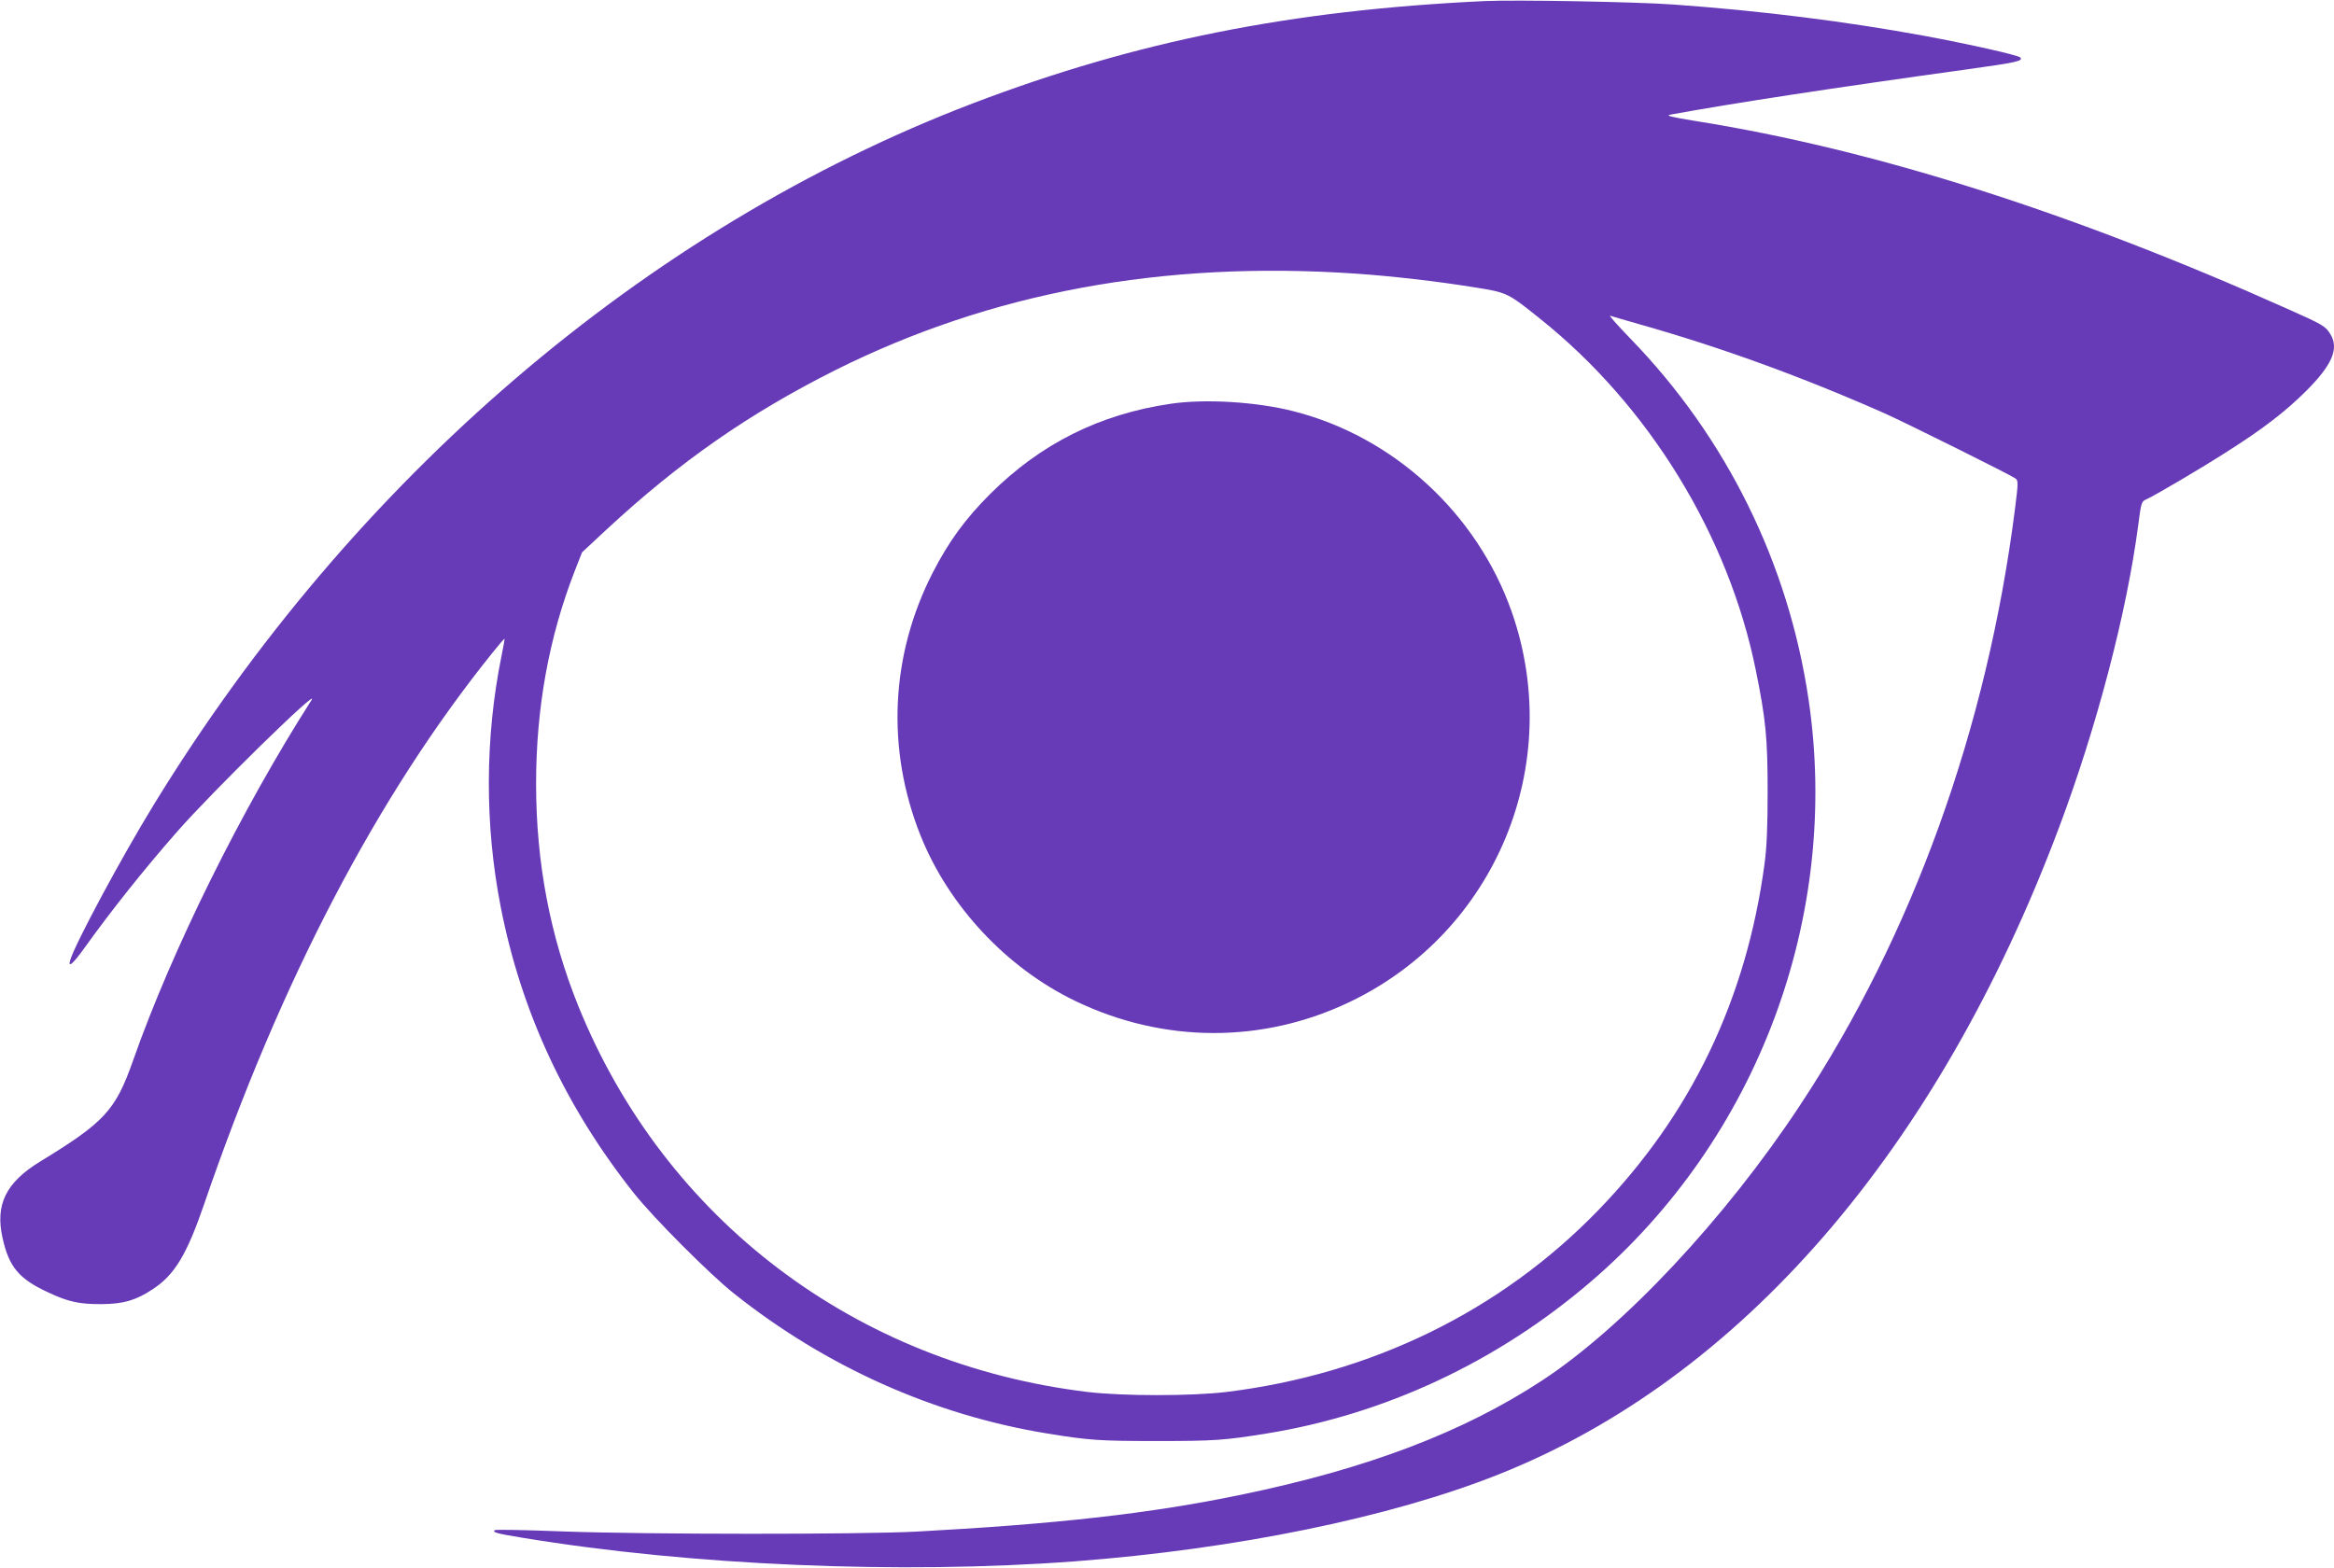
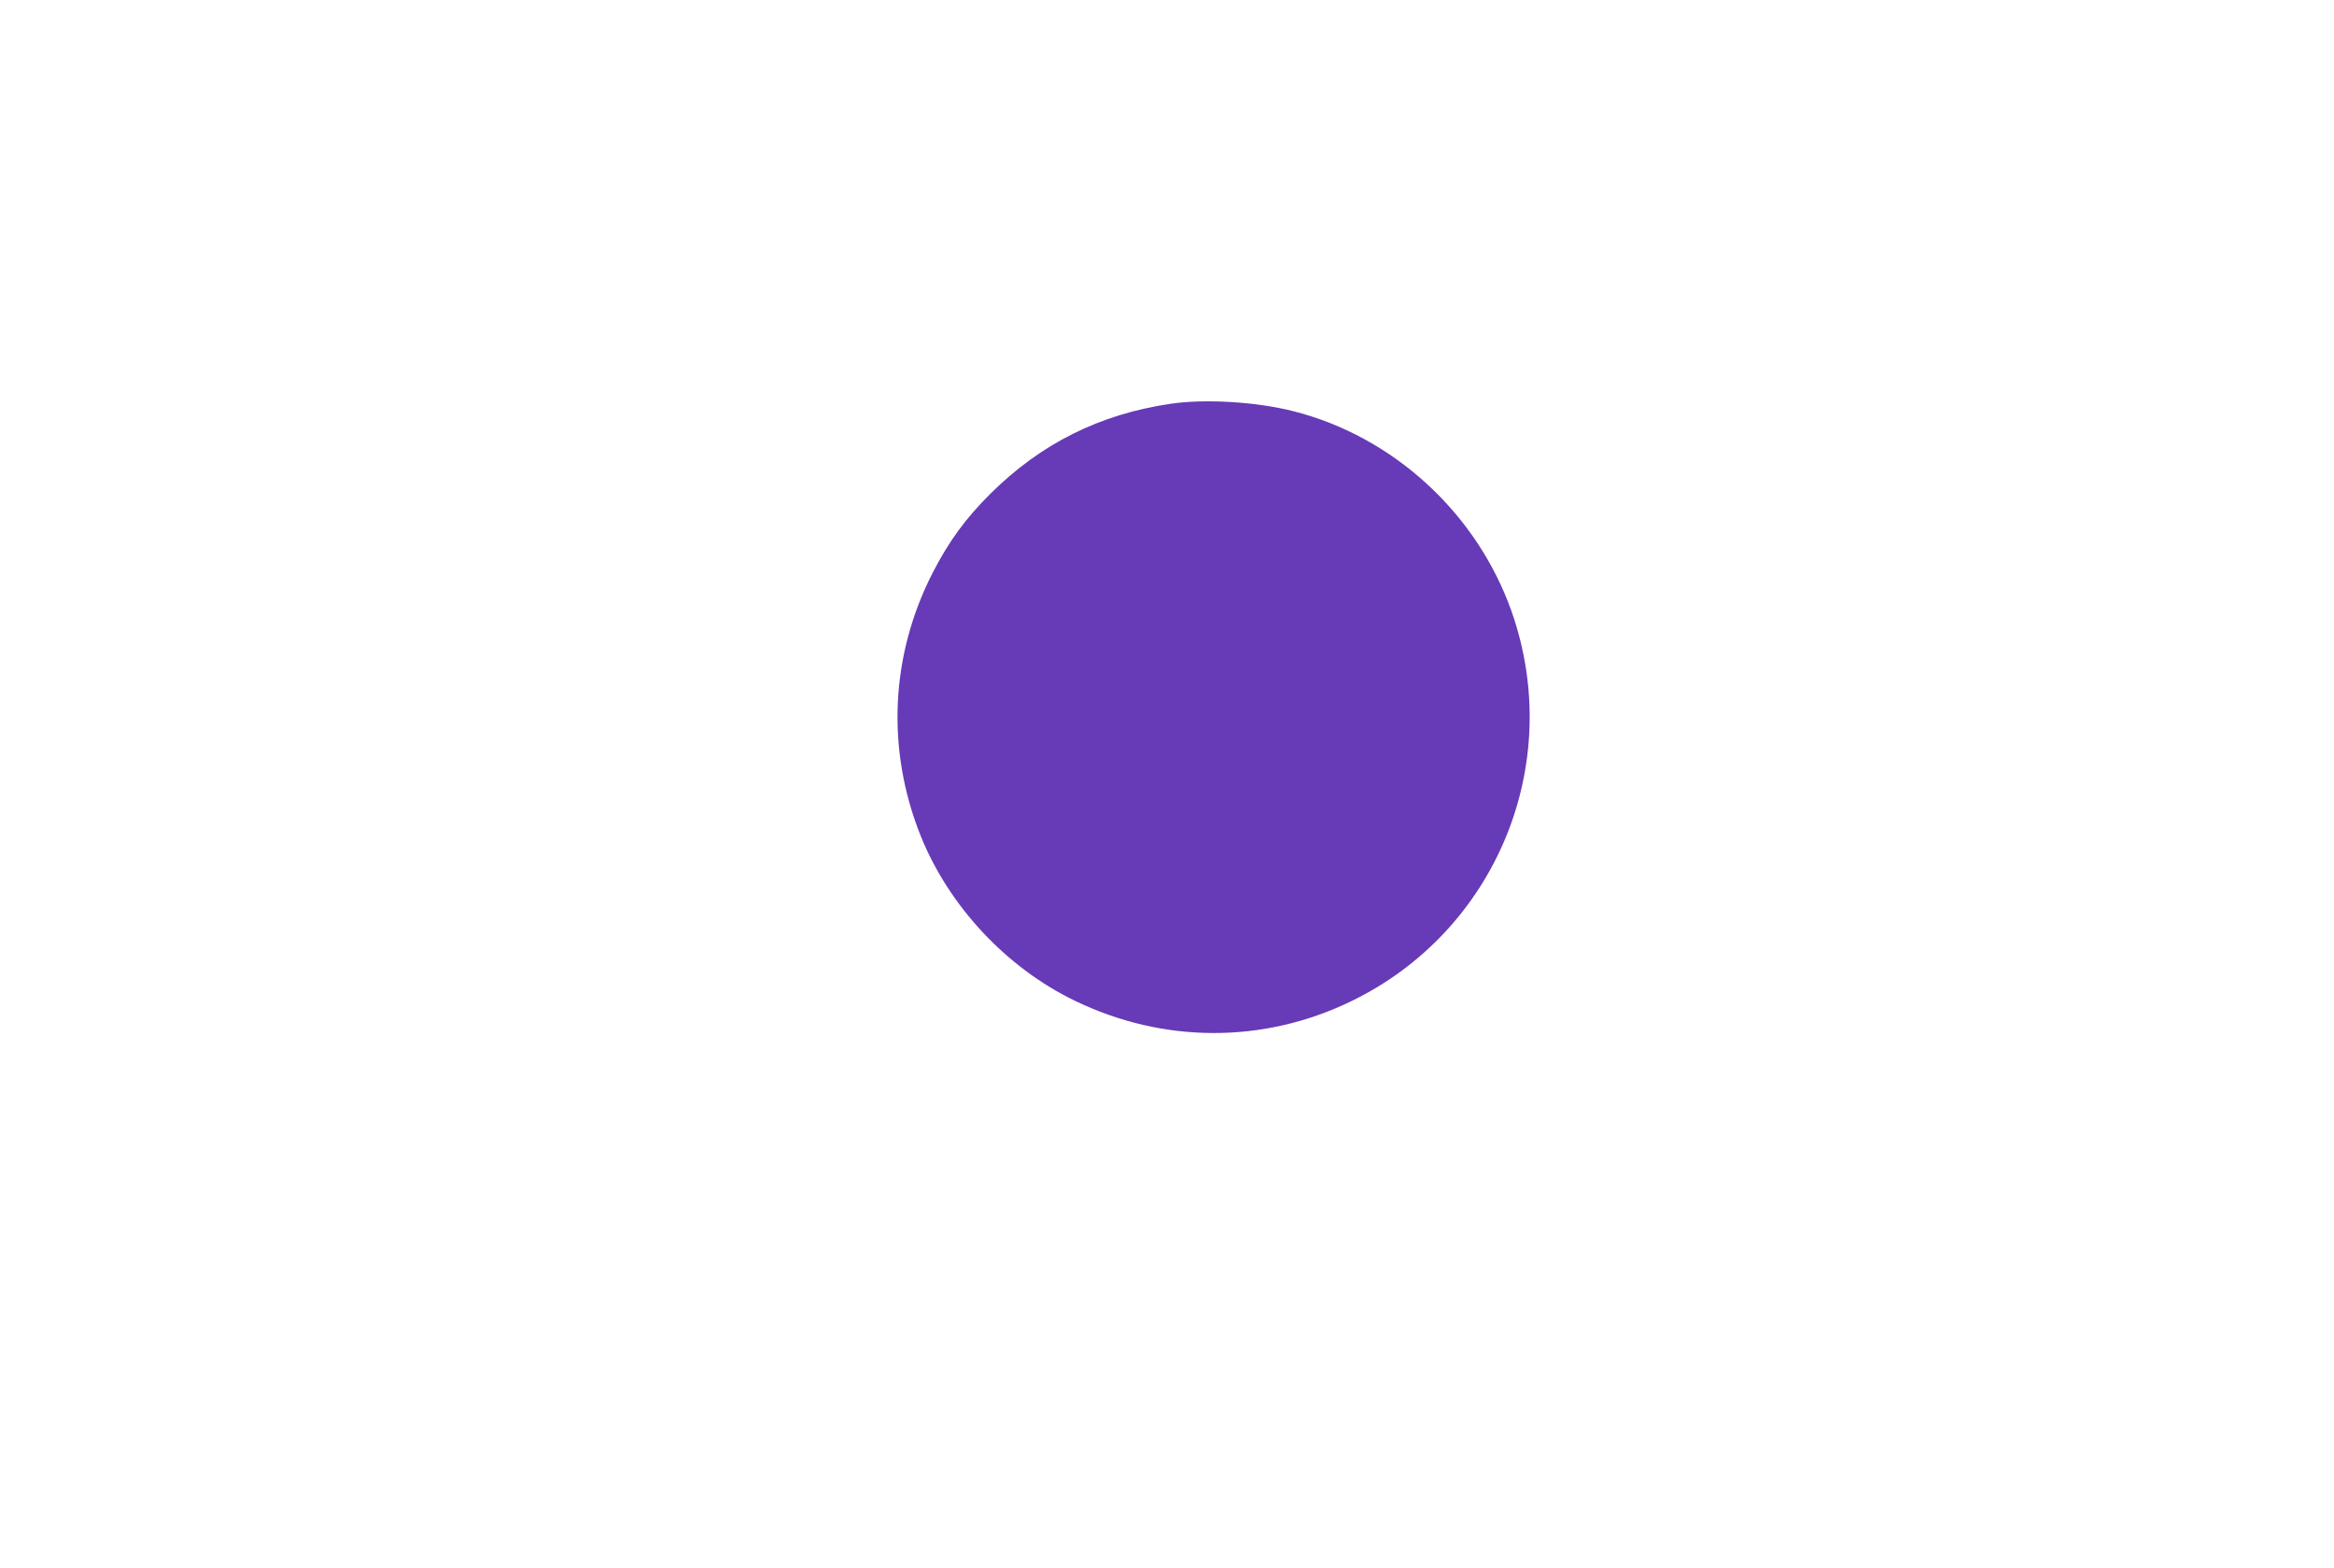
<svg xmlns="http://www.w3.org/2000/svg" version="1.0" width="1280pt" height="860pt" viewBox="0 0 1280 860" preserveAspectRatio="xMidYMid meet">
  <g transform="translate(0,860) scale(0.1,-0.1)" fill="#673ab7" stroke="none">
-     <path d="M8140 8594 c-1062 -50 -1910 -220 -2805 -561 -1795 -686 -3396 -2058 -4492 -3848 -180 -294 -429 -758 -458 -852 -13 -45 15 -21 76 64 147 205 323 427 508 638 191 219 793 808 739 724 -384 -601 -765 -1370 -978 -1976 -97 -275 -155 -338 -510 -555 -188 -115 -247 -236 -206 -419 35 -159 90 -225 251 -299 110 -52 172 -65 295 -64 119 1 185 21 278 82 119 78 186 189 280 462 421 1230 952 2245 1581 3027 36 45 67 81 68 79 1 -1 -6 -44 -17 -96 -91 -450 -92 -926 -4 -1375 112 -575 356 -1099 731 -1571 106 -134 413 -442 546 -548 507 -404 1100 -669 1722 -770 226 -37 285 -41 600 -41 315 0 371 4 600 41 650 105 1266 393 1778 832 915 784 1371 2001 1196 3191 -110 750 -451 1441 -979 1985 -69 71 -118 127 -110 124 8 -3 83 -24 165 -48 442 -125 888 -287 1344 -489 114 -51 689 -337 713 -355 17 -12 17 -21 -2 -172 -153 -1199 -562 -2335 -1179 -3268 -410 -621 -967 -1216 -1414 -1509 -431 -283 -956 -483 -1647 -626 -501 -104 -1009 -161 -1785 -203 -310 -16 -1474 -16 -1938 1 -202 8 -371 11 -374 7 -13 -12 8 -18 154 -42 921 -152 2072 -201 3028 -129 882 67 1729 240 2324 477 1324 526 2406 1775 3071 3543 209 556 373 1183 436 1662 16 124 18 132 43 143 46 20 302 171 444 262 197 125 318 218 433 332 144 144 183 234 134 313 -26 43 -40 52 -236 139 -1189 532 -2266 874 -3244 1030 -137 22 -167 30 -140 35 337 62 901 148 1631 249 267 37 308 46 288 65 -14 13 -271 71 -529 119 -424 78 -893 137 -1370 171 -202 15 -875 27 -1040 19z m-705 -1495 c192 -13 447 -42 650 -75 182 -29 182 -29 363 -174 595 -476 1031 -1186 1181 -1926 55 -270 65 -374 65 -669 0 -195 -5 -304 -17 -394 -100 -744 -403 -1375 -912 -1900 -536 -554 -1246 -900 -2040 -997 -190 -23 -569 -23 -760 0 -1272 153 -2319 946 -2793 2116 -155 384 -232 787 -232 1220 0 416 70 803 212 1168 l40 102 132 123 c403 374 784 639 1256 876 854 427 1796 602 2855 530z" />
    <path d="M6420 6385 c-389 -57 -713 -219 -990 -495 -136 -136 -226 -259 -314 -430 -233 -454 -257 -970 -67 -1445 155 -386 471 -724 846 -905 484 -234 1030 -236 1510 -5 799 384 1179 1303 885 2140 -190 539 -648 960 -1196 1099 -203 52 -486 69 -674 41z" />
  </g>
</svg>